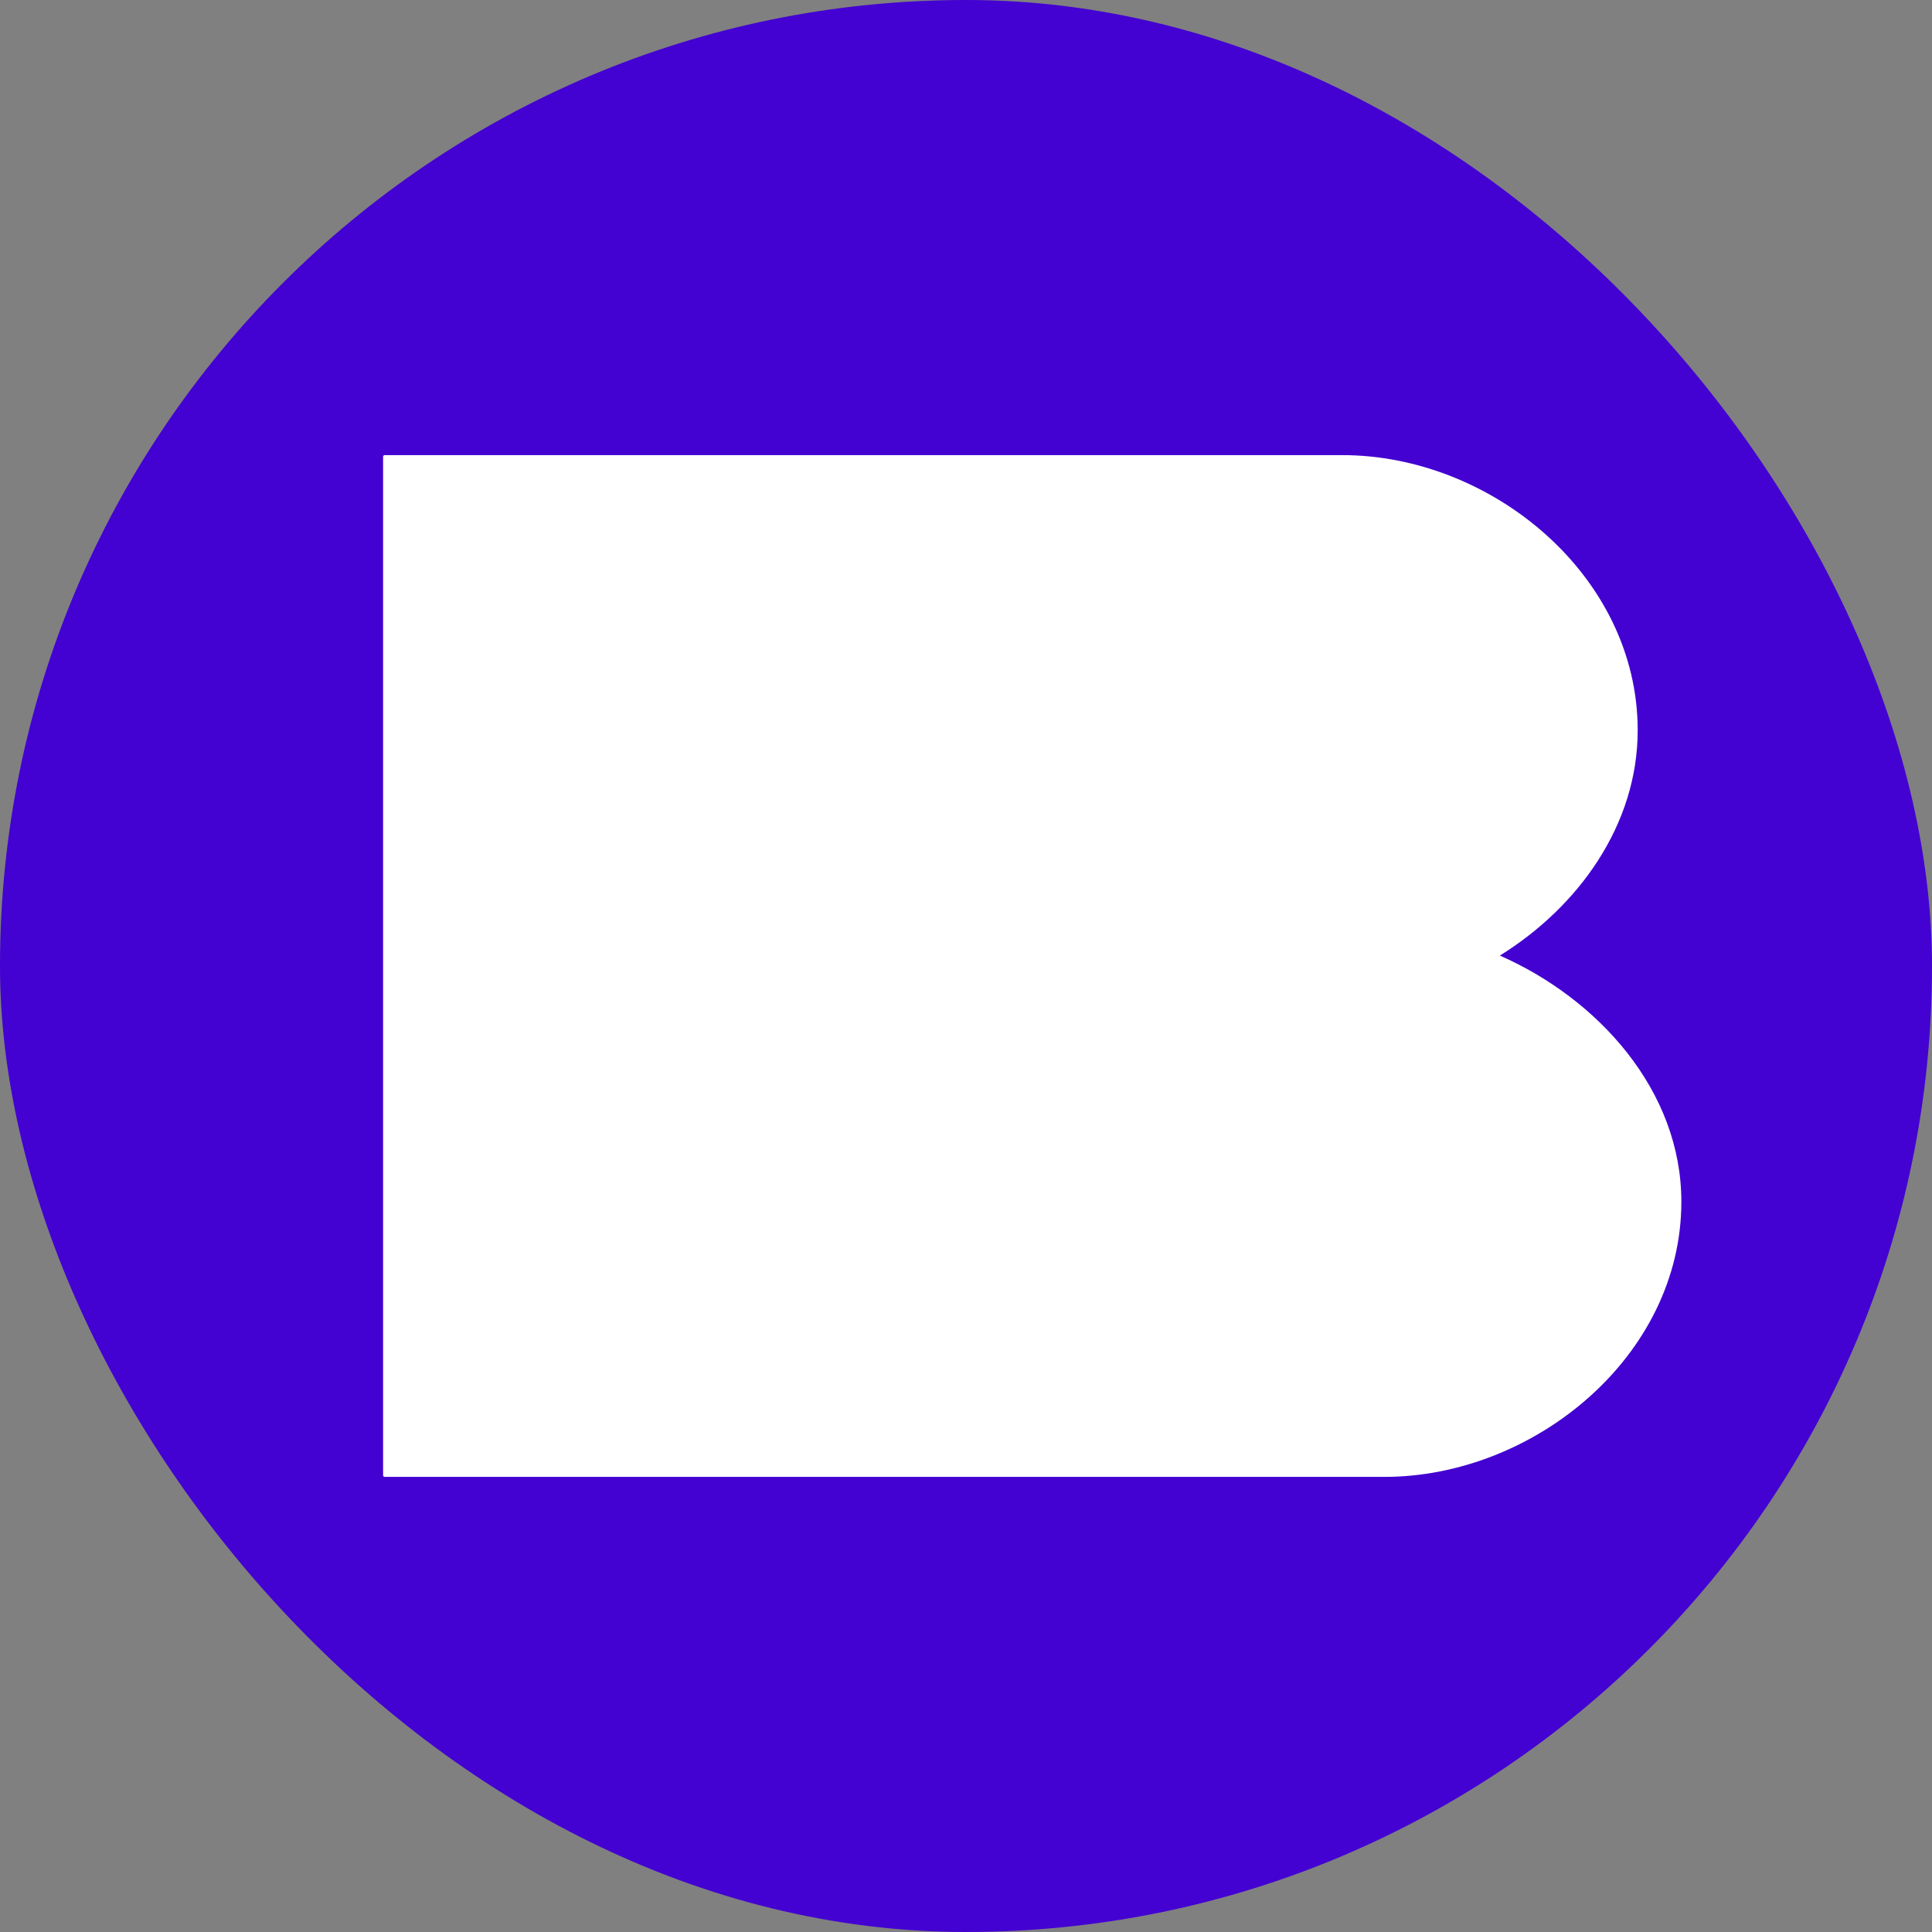
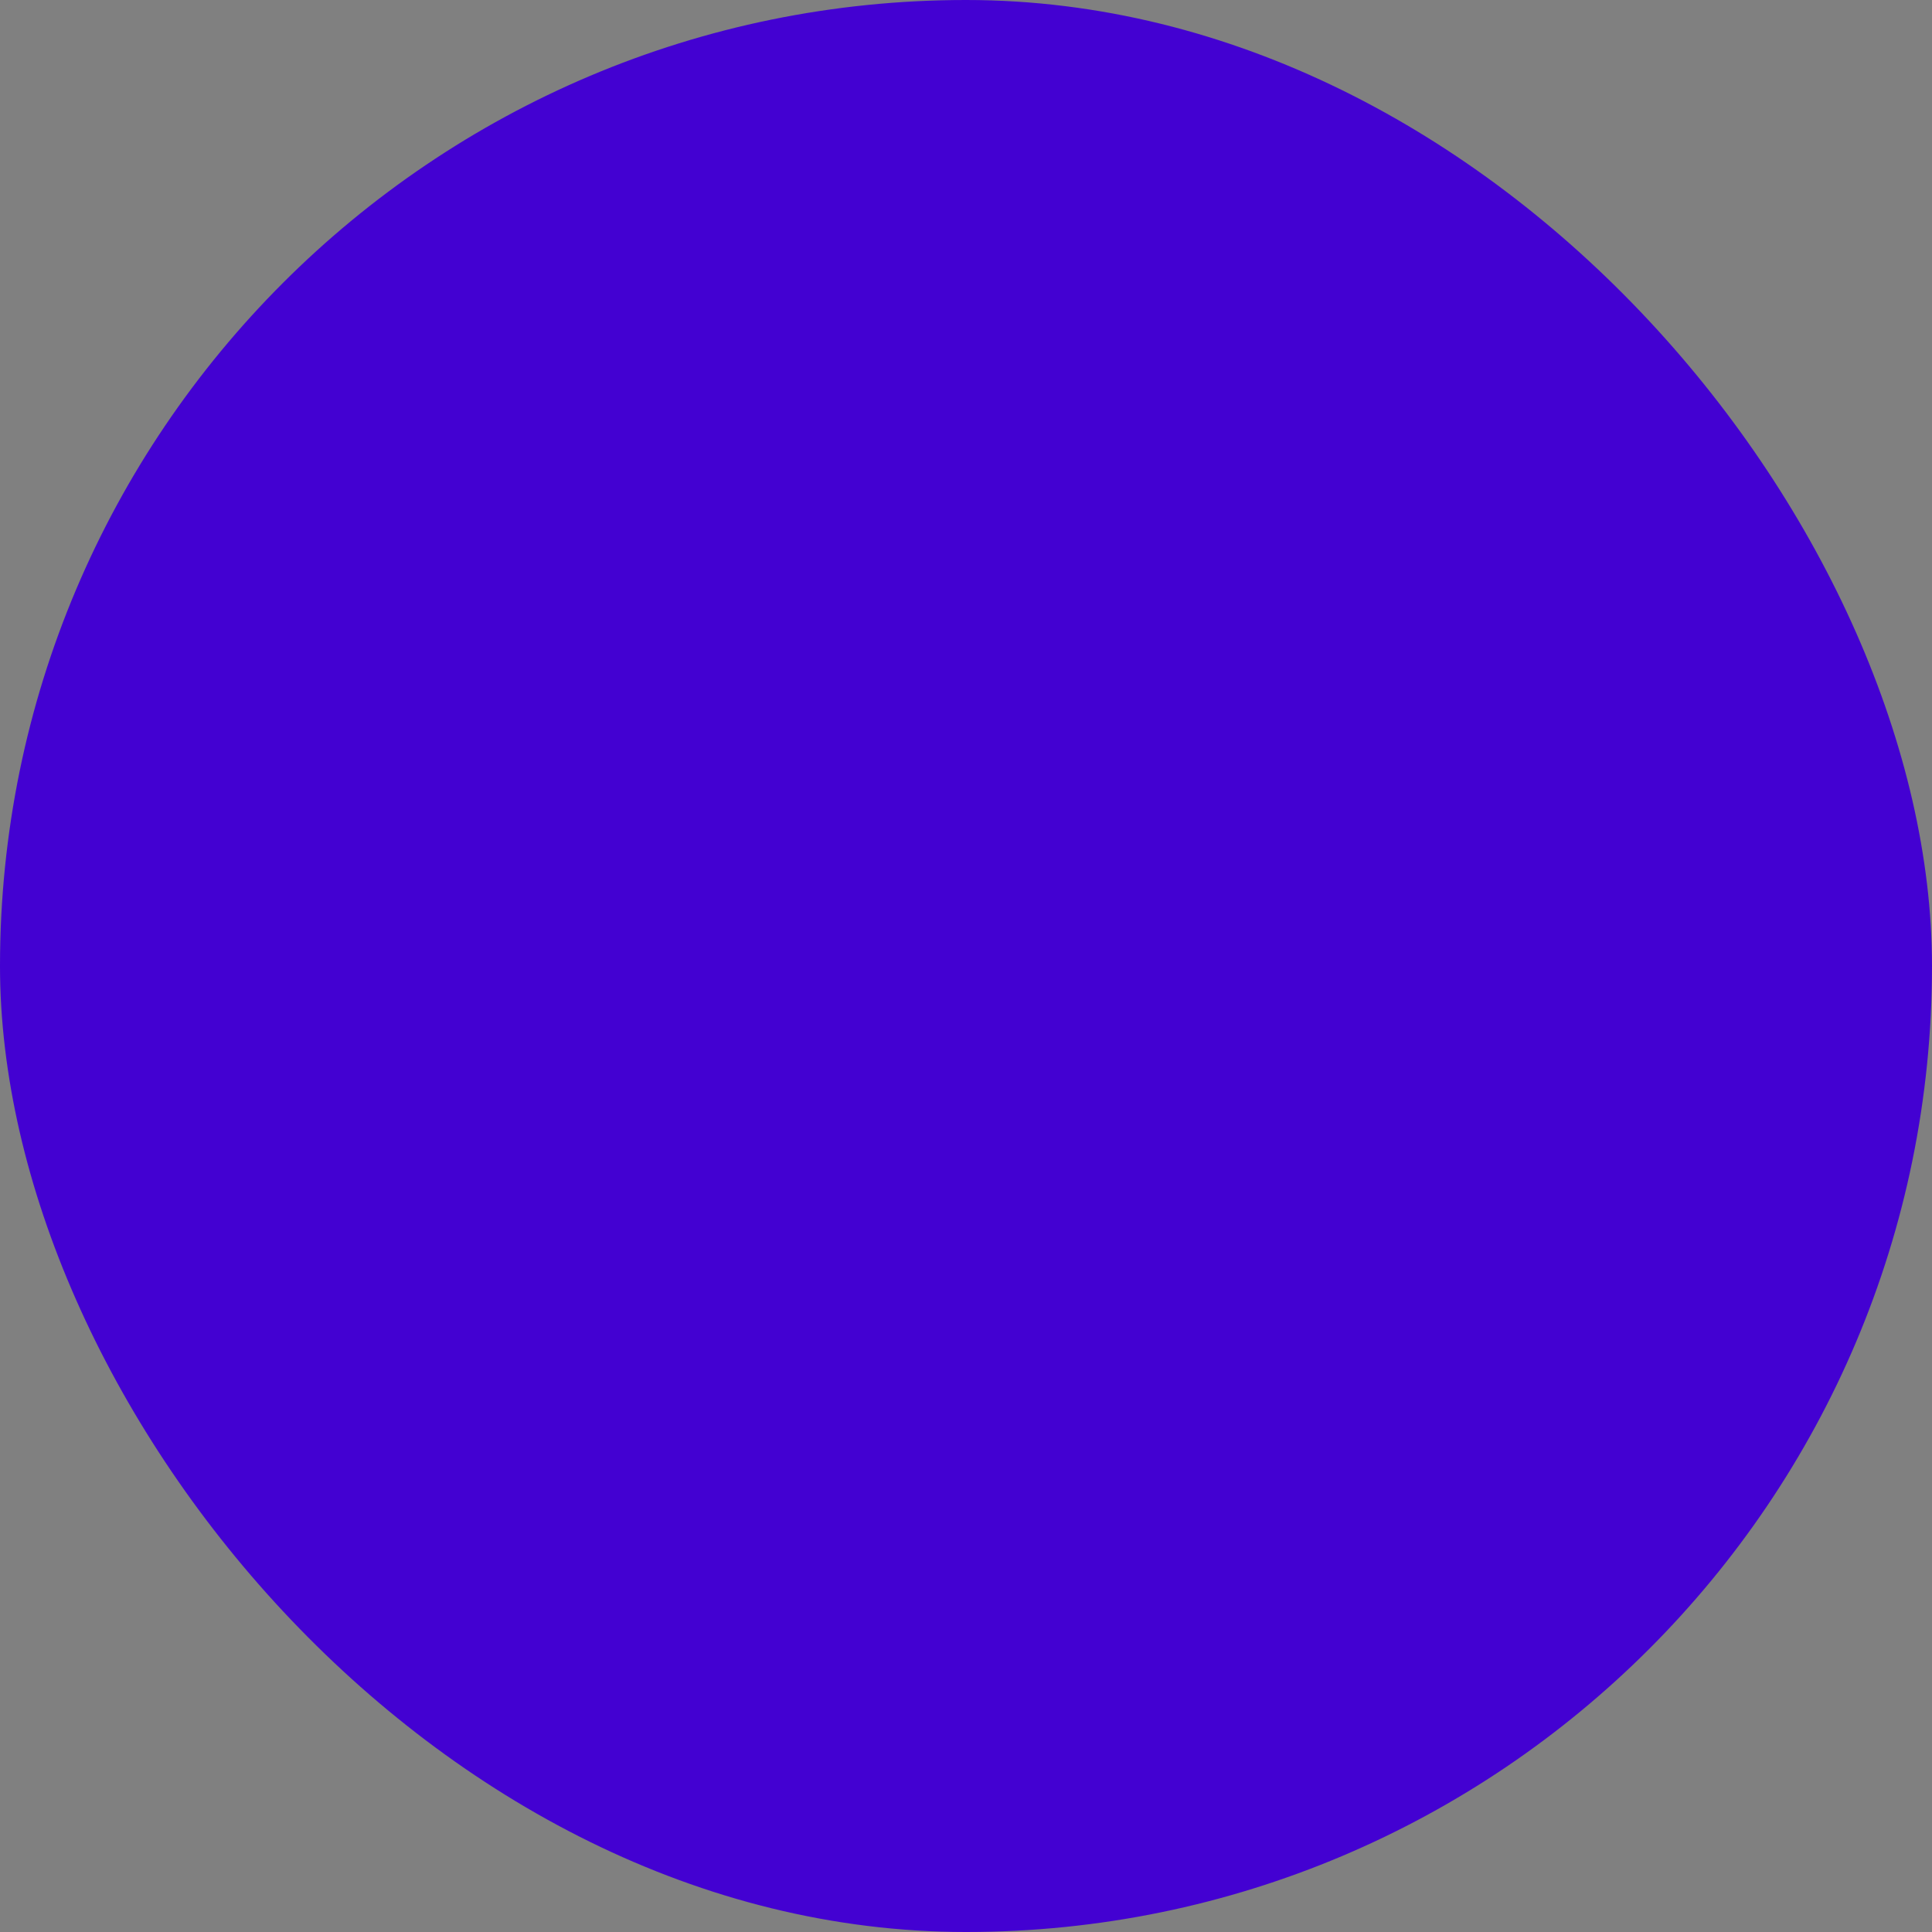
<svg xmlns="http://www.w3.org/2000/svg" xml:space="preserve" width="210mm" height="210mm" version="1.1" style="shape-rendering:geometricPrecision; text-rendering:geometricPrecision; image-rendering:optimizeQuality; fill-rule:evenodd; clip-rule:evenodd" viewBox="0 0 5700.27 5700.27">
  <rect x="0" y="0" width="5700.27" height="5700.27" fill="#808080" stroke="none" />
  <defs>
    <style type="text/css">
   
    .fil0 {fill:#4301D2}
    .fil1 {fill:white}
   
  </style>
  </defs>
  <g id="Camada_x0020_1">
    <rect class="fil0" width="5700.27" height="5700.27" rx="2850.14" ry="2850.14" />
-     <path class="fil1" d="M4425.22 2819.37c288.76,126.84 535.53,397.22 535.53,726.29 0,457.07 -436.24,811.83 -876.24,811.83l-2949.53 0c-2.58,0 -4.68,-2.11 -4.68,-4.68l0 -3005.34c0,-2.58 2.11,-4.68 4.68,-4.68l2825.02 0c440.65,0 871.94,355.28 871.94,811.83 0,279.58 -175.37,521.37 -406.73,664.76z" />
  </g>
</svg>